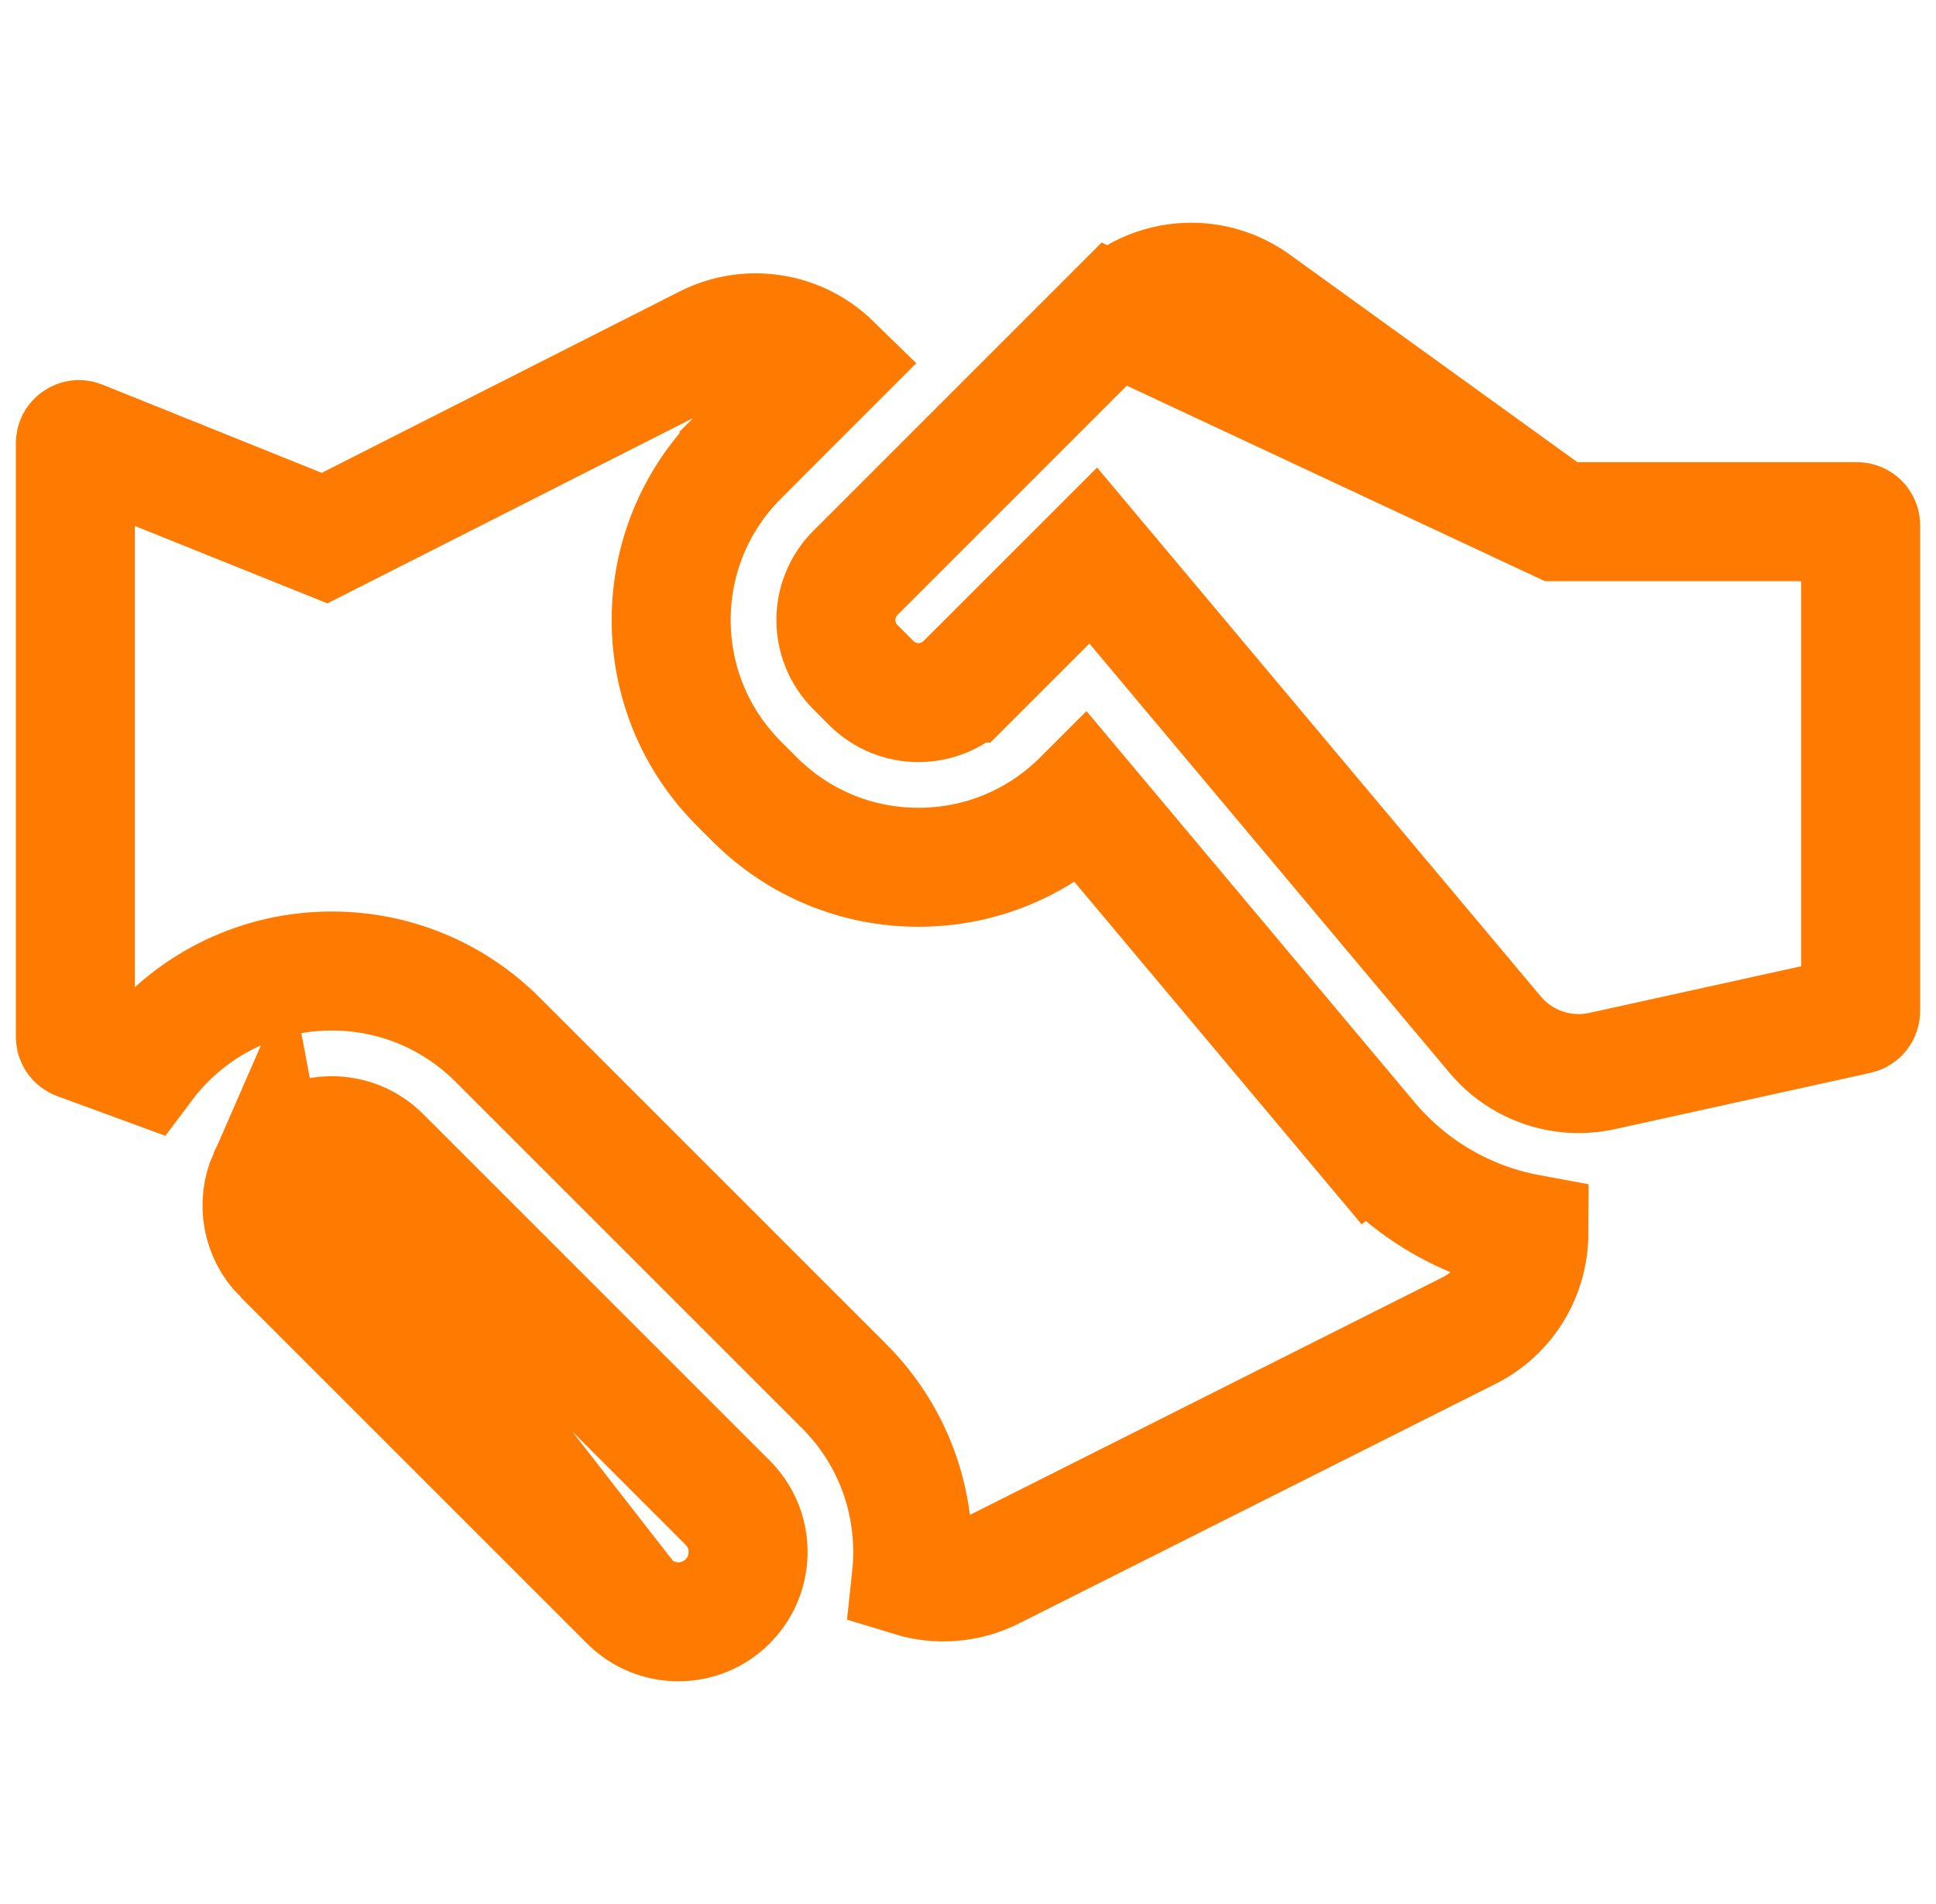
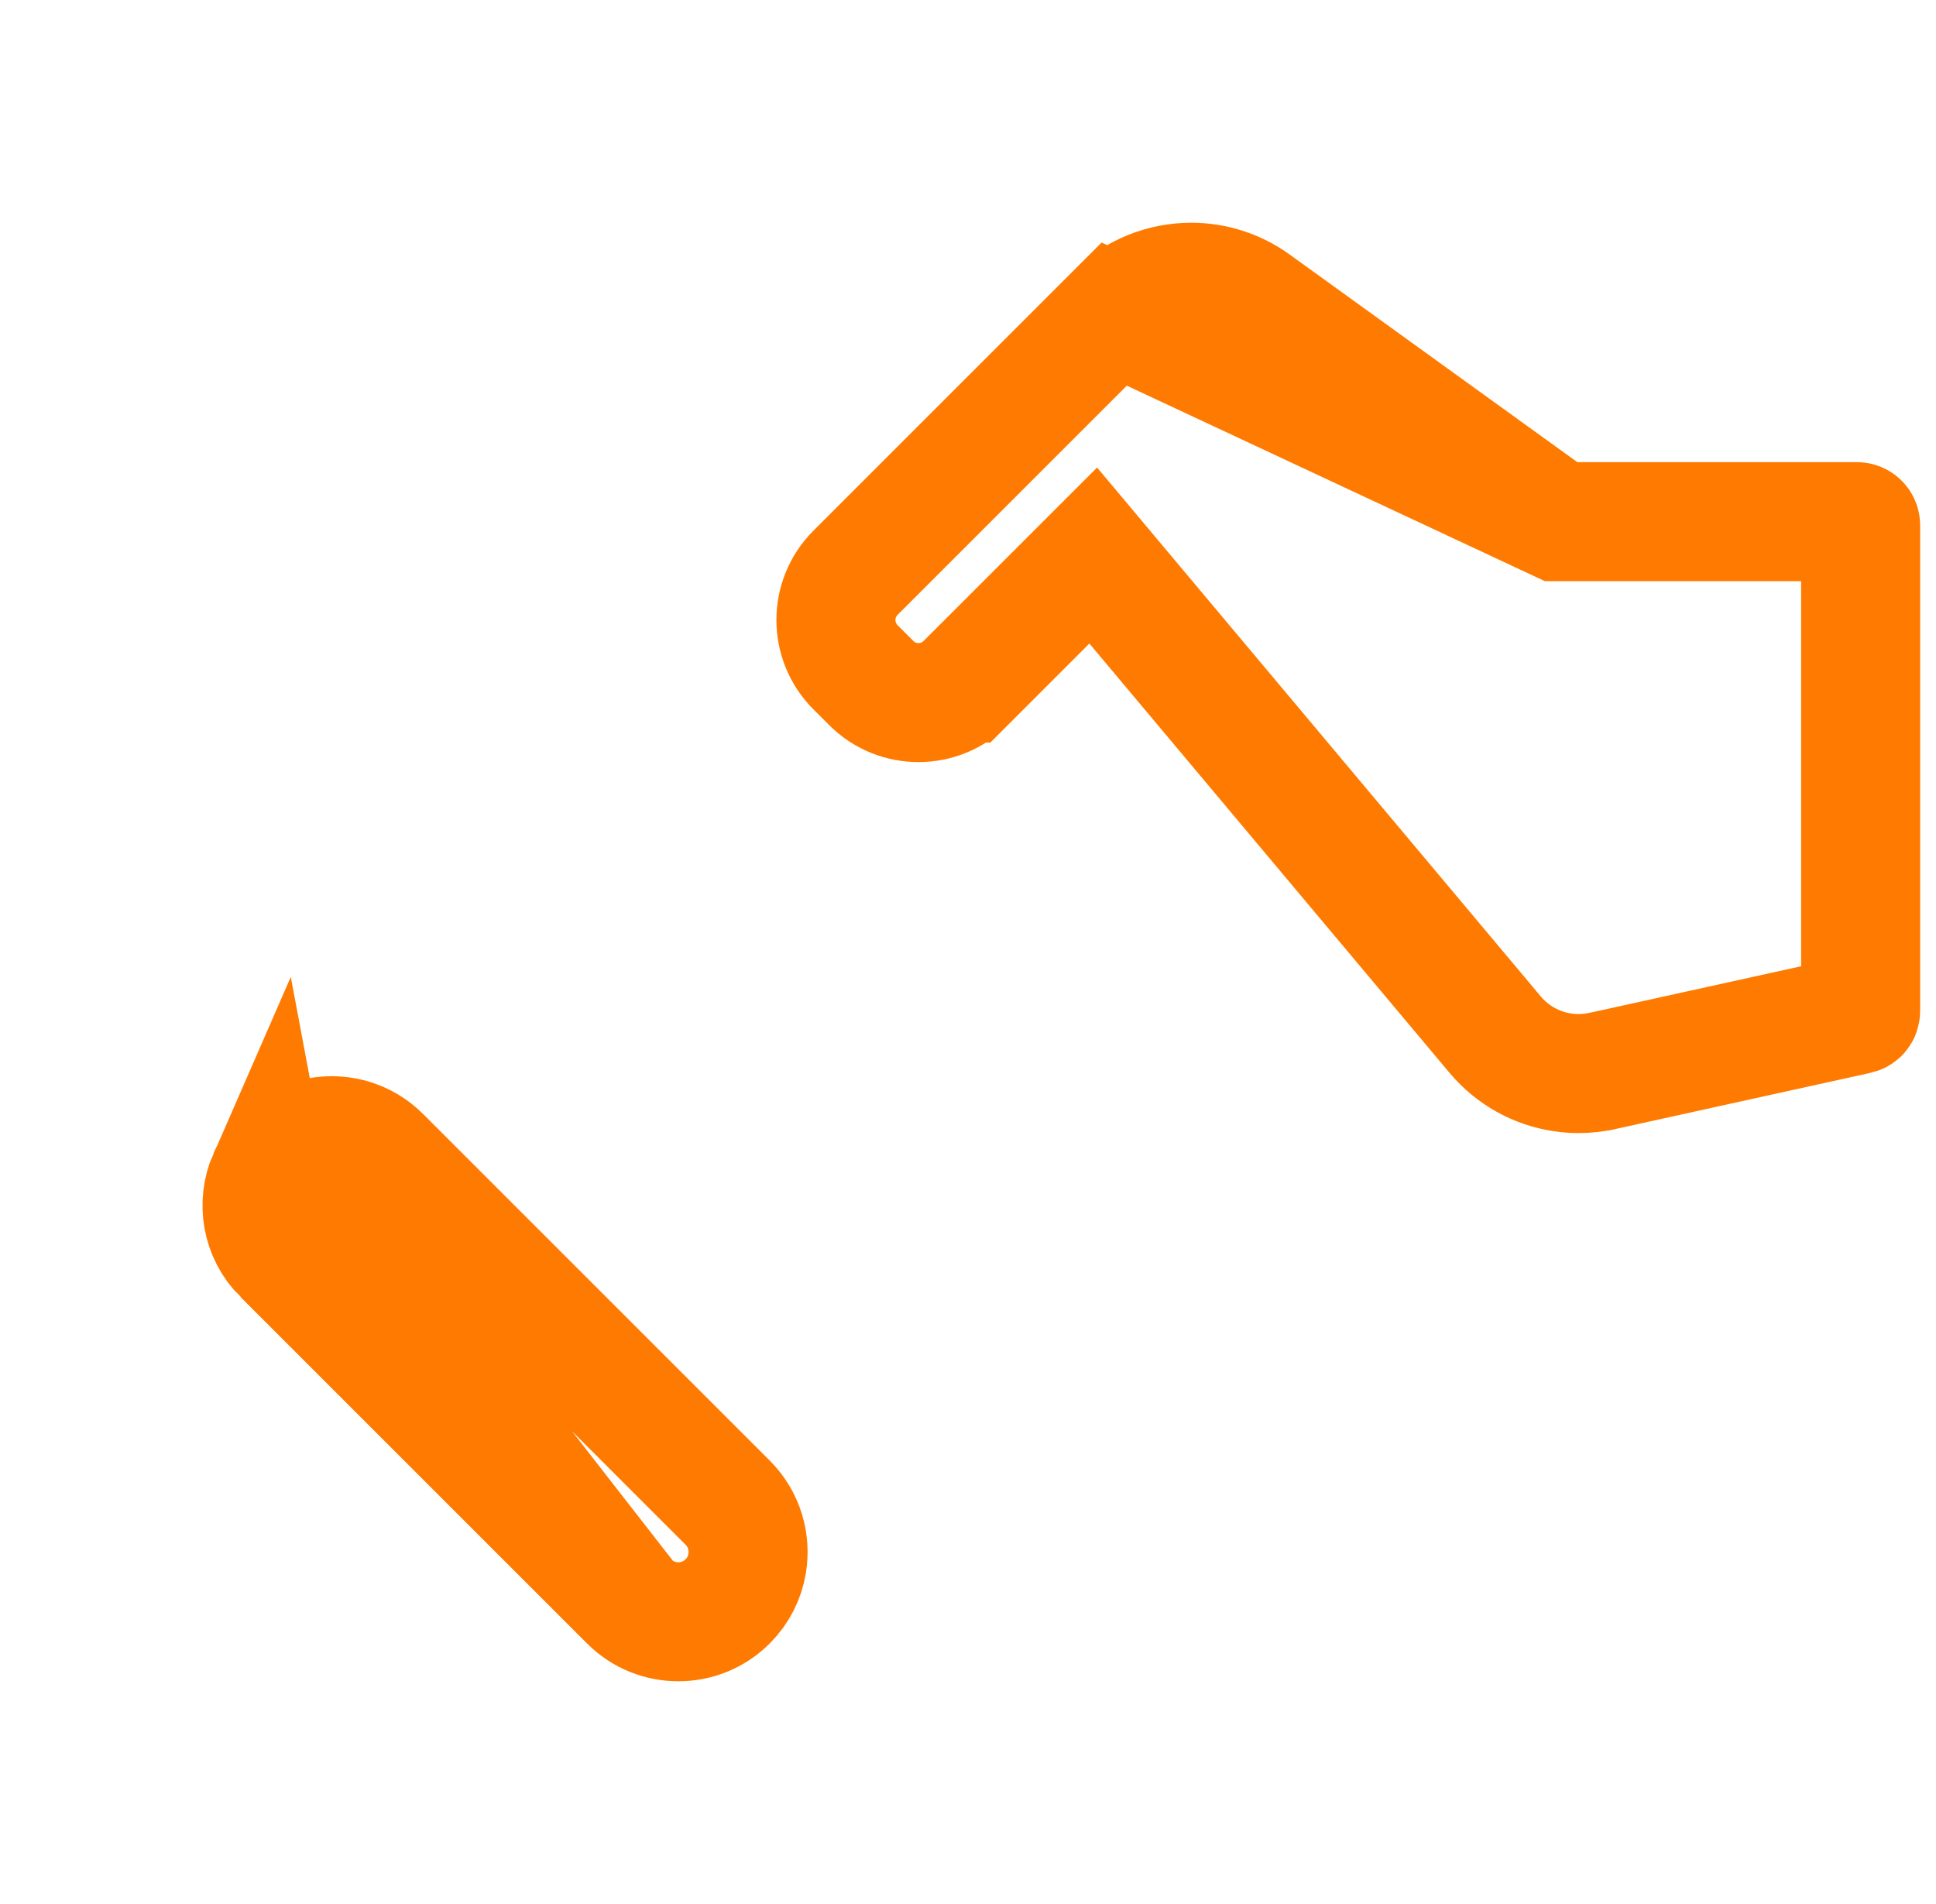
<svg xmlns="http://www.w3.org/2000/svg" width="61" height="60" viewBox="0 0 61 60" fill="none">
  <g clip-path="url(#clip0_4327_94700)">
-     <path d="M34.111 25.181L43.135 35.94L44.571 34.735L43.135 35.94C44.435 37.49 46.217 38.517 48.171 38.878C48.165 40.115 47.492 41.325 46.28 41.934L46.28 41.934L31.261 49.485C30.453 49.891 29.542 49.953 28.717 49.7C28.946 47.558 28.244 45.329 26.599 43.684L15.678 32.763L15.678 32.763C14.285 31.37 12.424 30.599 10.454 30.599C8.484 30.599 6.622 31.37 5.23 32.763C4.98 33.013 4.752 33.276 4.546 33.551L2.45 32.782L2.45 32.782C2.407 32.766 2.377 32.726 2.375 32.68V32.674V13.968C2.375 13.938 2.382 13.923 2.386 13.914C2.393 13.902 2.406 13.887 2.426 13.873C2.445 13.86 2.464 13.854 2.478 13.852C2.488 13.851 2.504 13.851 2.532 13.862L2.532 13.862L9.438 16.64L10.227 16.957L10.985 16.573L22.259 10.859L22.259 10.859C23.578 10.19 25.163 10.447 26.203 11.462L23.285 14.38L23.285 14.381C21.91 15.756 21.148 17.593 21.148 19.538C21.148 21.483 21.909 23.32 23.285 24.696C23.285 24.696 23.285 24.696 23.285 24.696L23.782 25.194L23.782 25.194C25.158 26.569 26.995 27.33 28.94 27.33C30.885 27.33 32.723 26.569 34.098 25.194L34.098 25.194L34.111 25.181Z" stroke="#FF7A00" stroke-width="3.75" />
    <path d="M49.094 16.439L48.602 16.084L39.54 9.543L39.54 9.543C38.936 9.107 38.234 8.894 37.534 8.894C36.647 8.894 35.771 9.234 35.107 9.898L49.094 16.439ZM49.094 16.439H49.7H58.51C58.574 16.439 58.625 16.49 58.625 16.553V31.864C58.625 31.918 58.588 31.965 58.535 31.976L58.535 31.976L50.477 33.751L50.476 33.751C50.231 33.805 49.984 33.831 49.739 33.831C49.571 33.831 49.401 33.818 49.231 33.793C48.416 33.67 47.657 33.257 47.111 32.605L47.111 32.605L35.761 19.074L34.446 17.506L32.999 18.953L30.428 21.524L30.427 21.524C30.016 21.935 29.481 22.14 28.94 22.14C28.398 22.14 27.863 21.935 27.452 21.524C27.452 21.524 27.452 21.524 27.452 21.524L26.954 21.026L26.954 21.026C26.133 20.204 26.133 18.872 26.954 18.051L26.954 18.051L31.011 13.994L31.011 13.994L35.107 9.898L49.094 16.439Z" stroke="#FF7A00" stroke-width="3.75" />
    <path d="M19.82 50.462L19.82 50.462C20.249 50.892 20.808 51.106 21.374 51.106C21.939 51.106 22.499 50.892 22.928 50.462L22.928 50.462C23.263 50.127 23.466 49.714 23.54 49.279C23.655 48.594 23.45 47.875 22.928 47.353L12.007 36.433L12.007 36.433C11.578 36.003 11.018 35.789 10.453 35.789C9.888 35.789 9.328 36.003 8.899 36.433C8.899 36.433 8.899 36.433 8.899 36.433M19.82 50.462L8.899 36.433M19.82 50.462L8.899 39.541L8.899 39.541M19.82 50.462L8.899 39.541M8.899 36.433C8.699 36.633 8.548 36.859 8.441 37.102L8.899 36.433ZM8.899 39.541C8.242 38.885 8.086 37.912 8.441 37.102L8.899 39.541Z" stroke="#FF7A00" stroke-width="3.75" />
  </g>
  <defs>
    <clipPath id="clip0_4327_94700">
      <rect width="60" height="60" fill="white" transform="translate(0.5)" />
    </clipPath>
  </defs>
</svg>